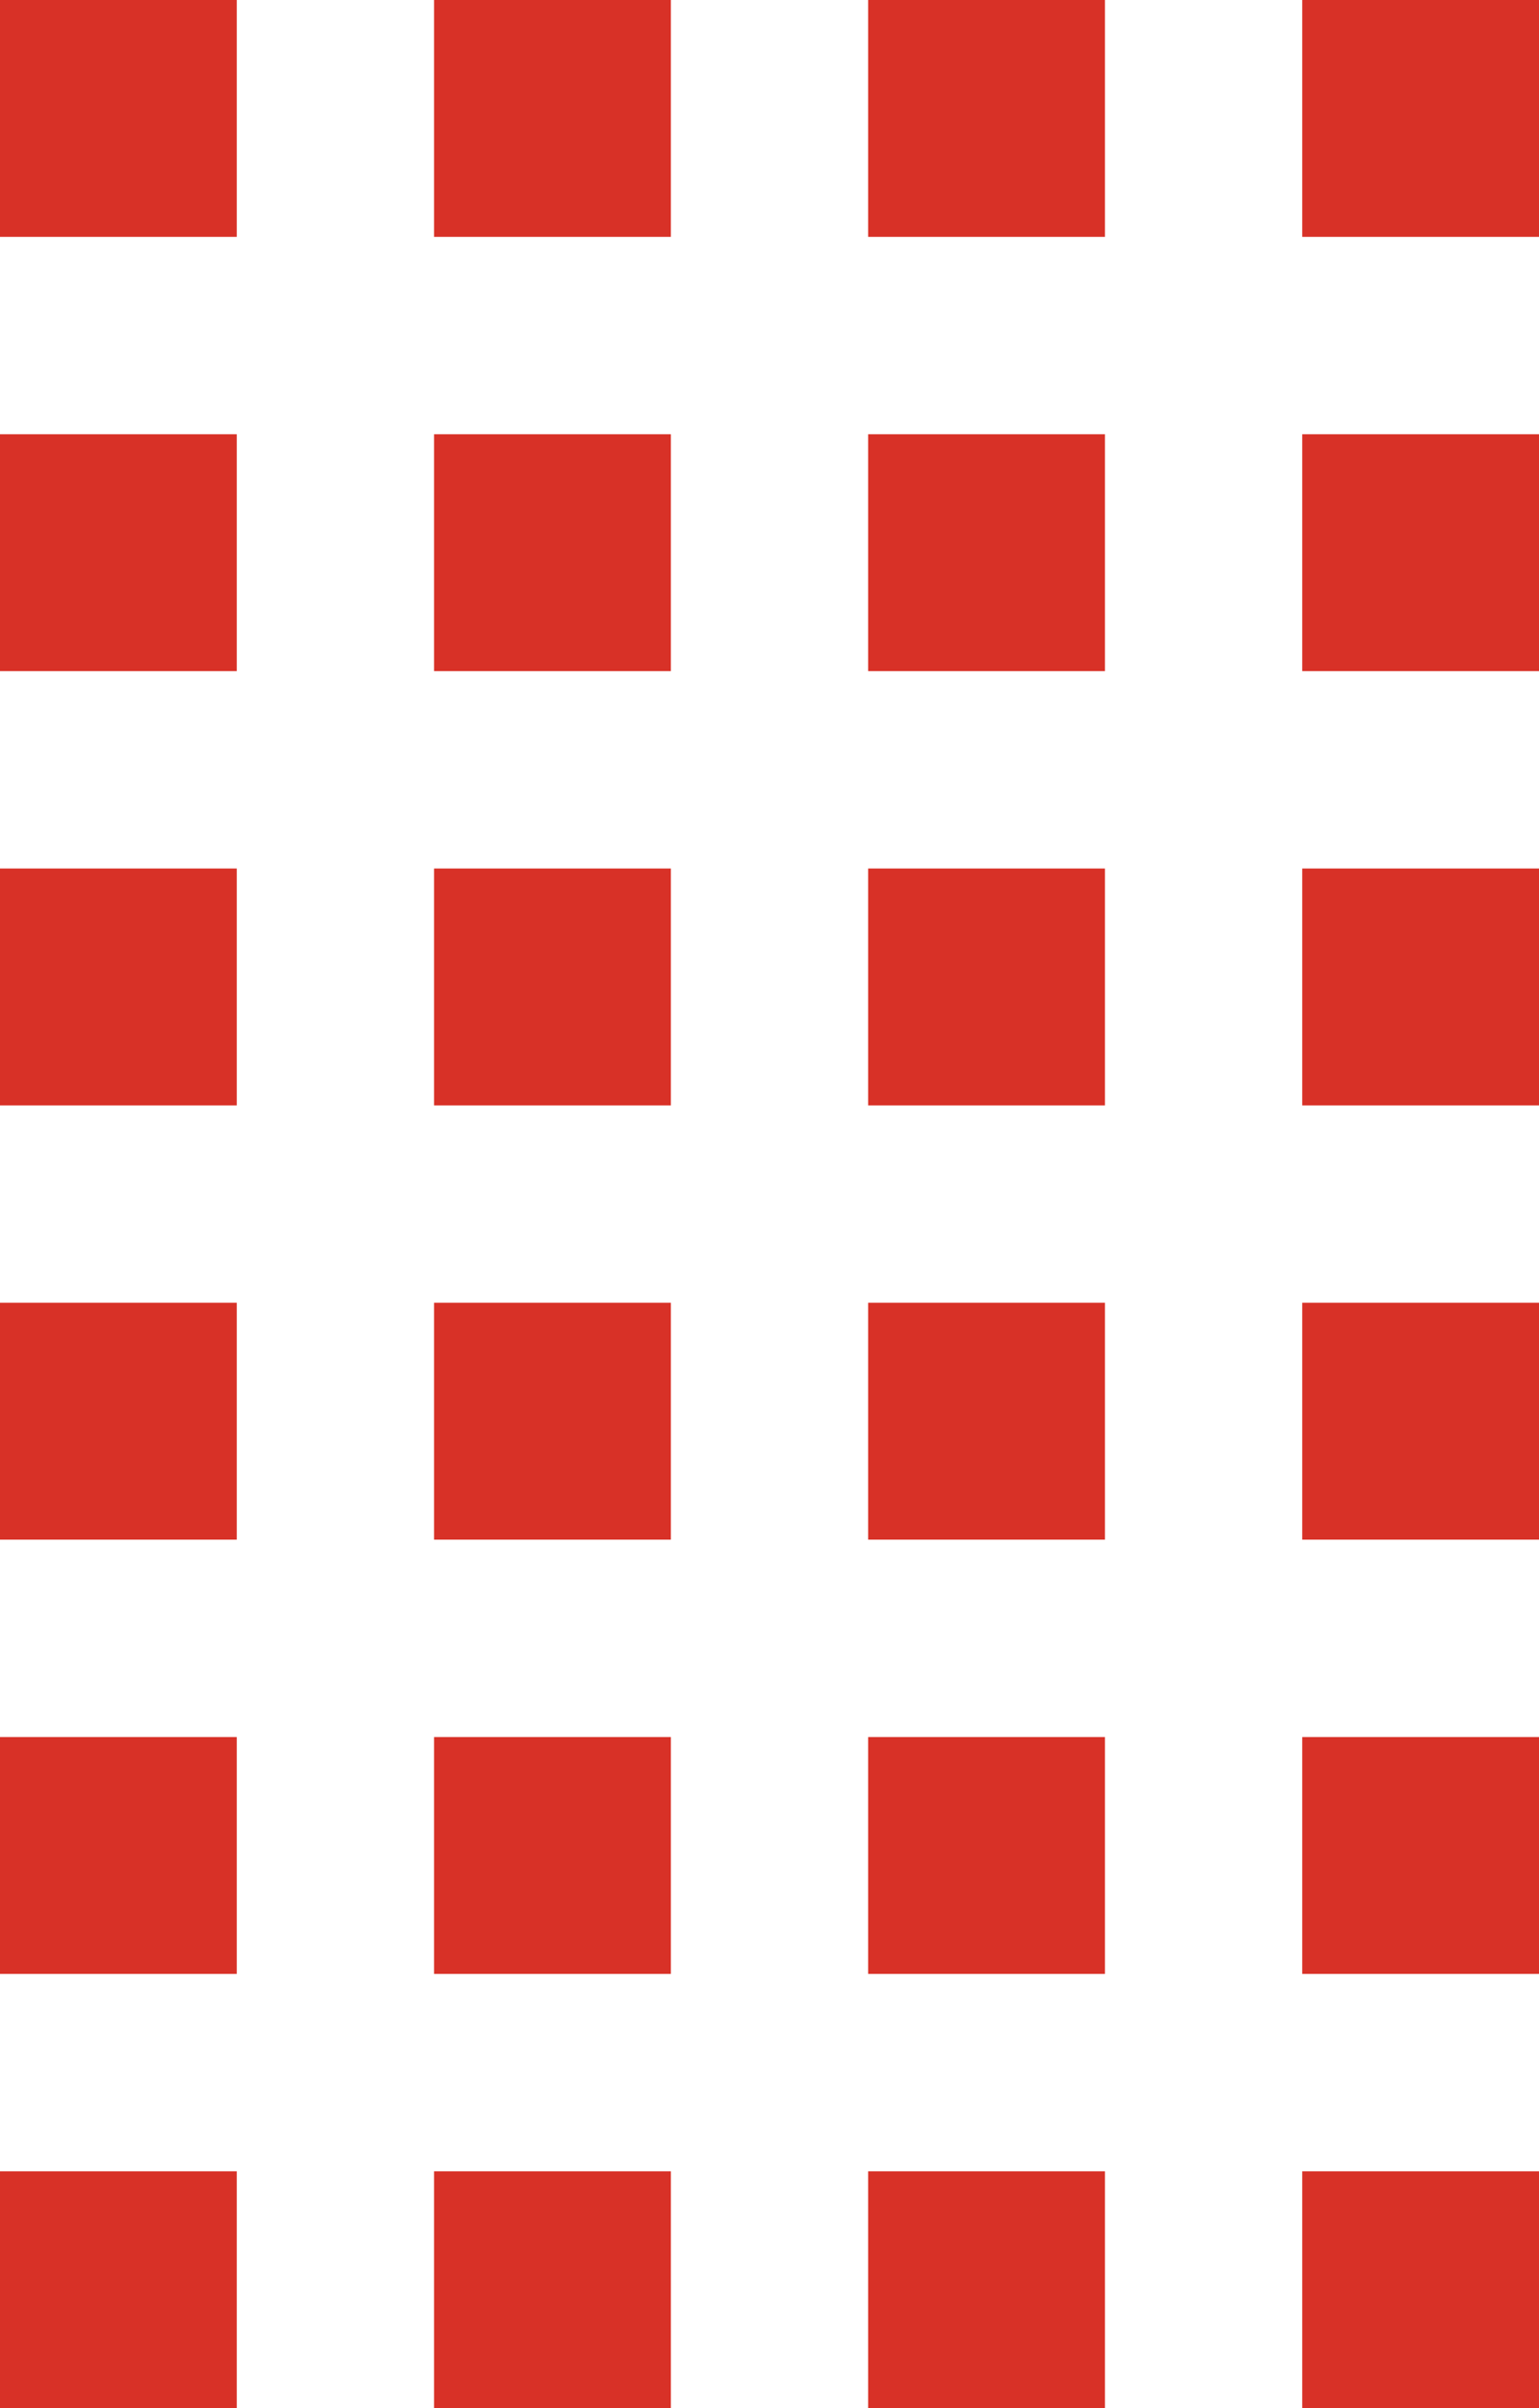
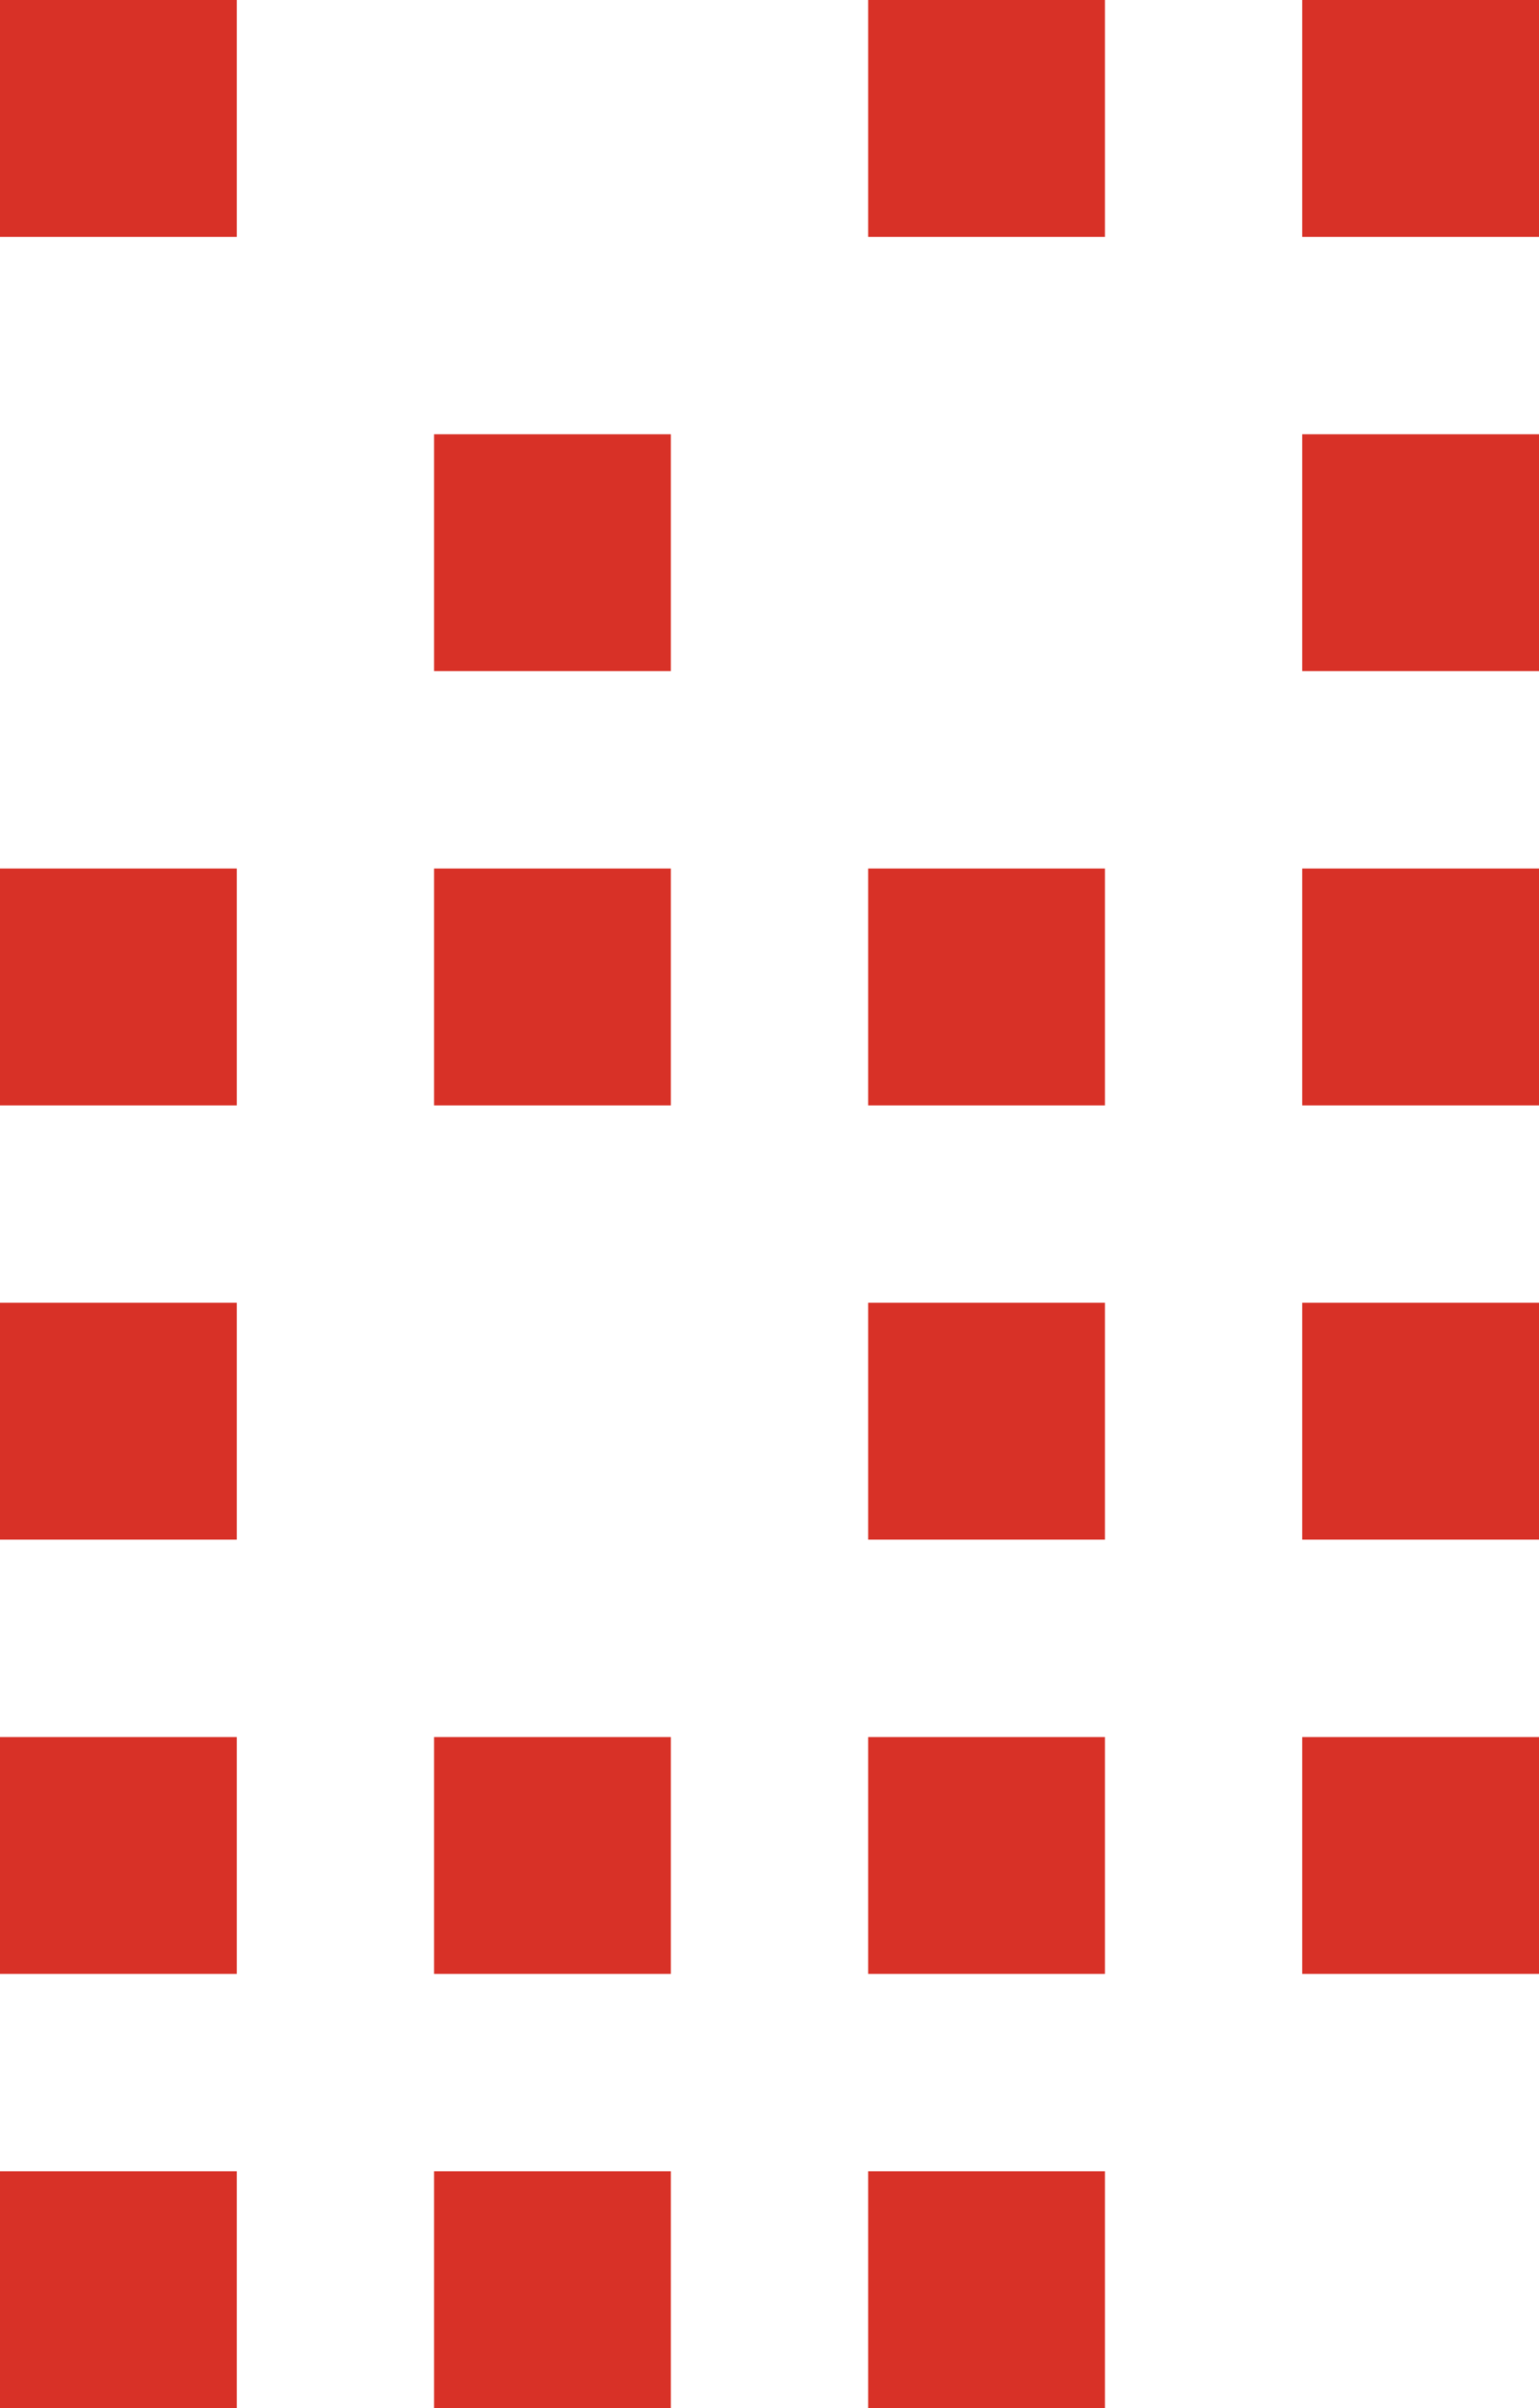
<svg xmlns="http://www.w3.org/2000/svg" width="78" height="122" viewBox="0 0 78 122" fill="none">
-   <rect y="22" width="12" height="12" fill="#D83127" />
  <rect width="12" height="12" fill="#D83127" />
  <rect y="44" width="12" height="12" fill="#D83127" />
  <rect y="66" width="12" height="12" fill="#D83127" />
  <rect y="88" width="12" height="12" fill="#D83127" />
  <rect y="110" width="12" height="12" fill="#D83127" />
  <rect x="22" y="44" width="12" height="12" fill="#D83127" />
  <rect x="22" y="22" width="12" height="12" fill="#D83127" />
-   <rect x="22" width="12" height="12" fill="#D83127" />
-   <rect x="22" y="66" width="12" height="12" fill="#D83127" />
  <rect x="22" y="88" width="12" height="12" fill="#D83127" />
  <rect x="22" y="110" width="12" height="12" fill="#D83127" />
-   <rect x="44" y="22" width="12" height="12" fill="#D83127" />
  <rect x="44" width="12" height="12" fill="#D83127" />
  <rect x="44" y="44" width="12" height="12" fill="#D83127" />
  <rect x="66" y="44" width="12" height="12" fill="#D83127" />
  <rect x="66" y="22" width="12" height="12" fill="#D83127" />
  <rect x="66" width="12" height="12" fill="#D83127" />
  <rect x="44" y="66" width="12" height="12" fill="#D83127" />
  <rect x="44" y="88" width="12" height="12" fill="#D83127" />
  <rect x="44" y="110" width="12" height="12" fill="#D83127" />
  <rect x="66" y="66" width="12" height="12" fill="#D83127" />
  <rect x="66" y="88" width="12" height="12" fill="#D83127" />
-   <rect x="66" y="110" width="12" height="12" fill="#D83127" />
</svg>